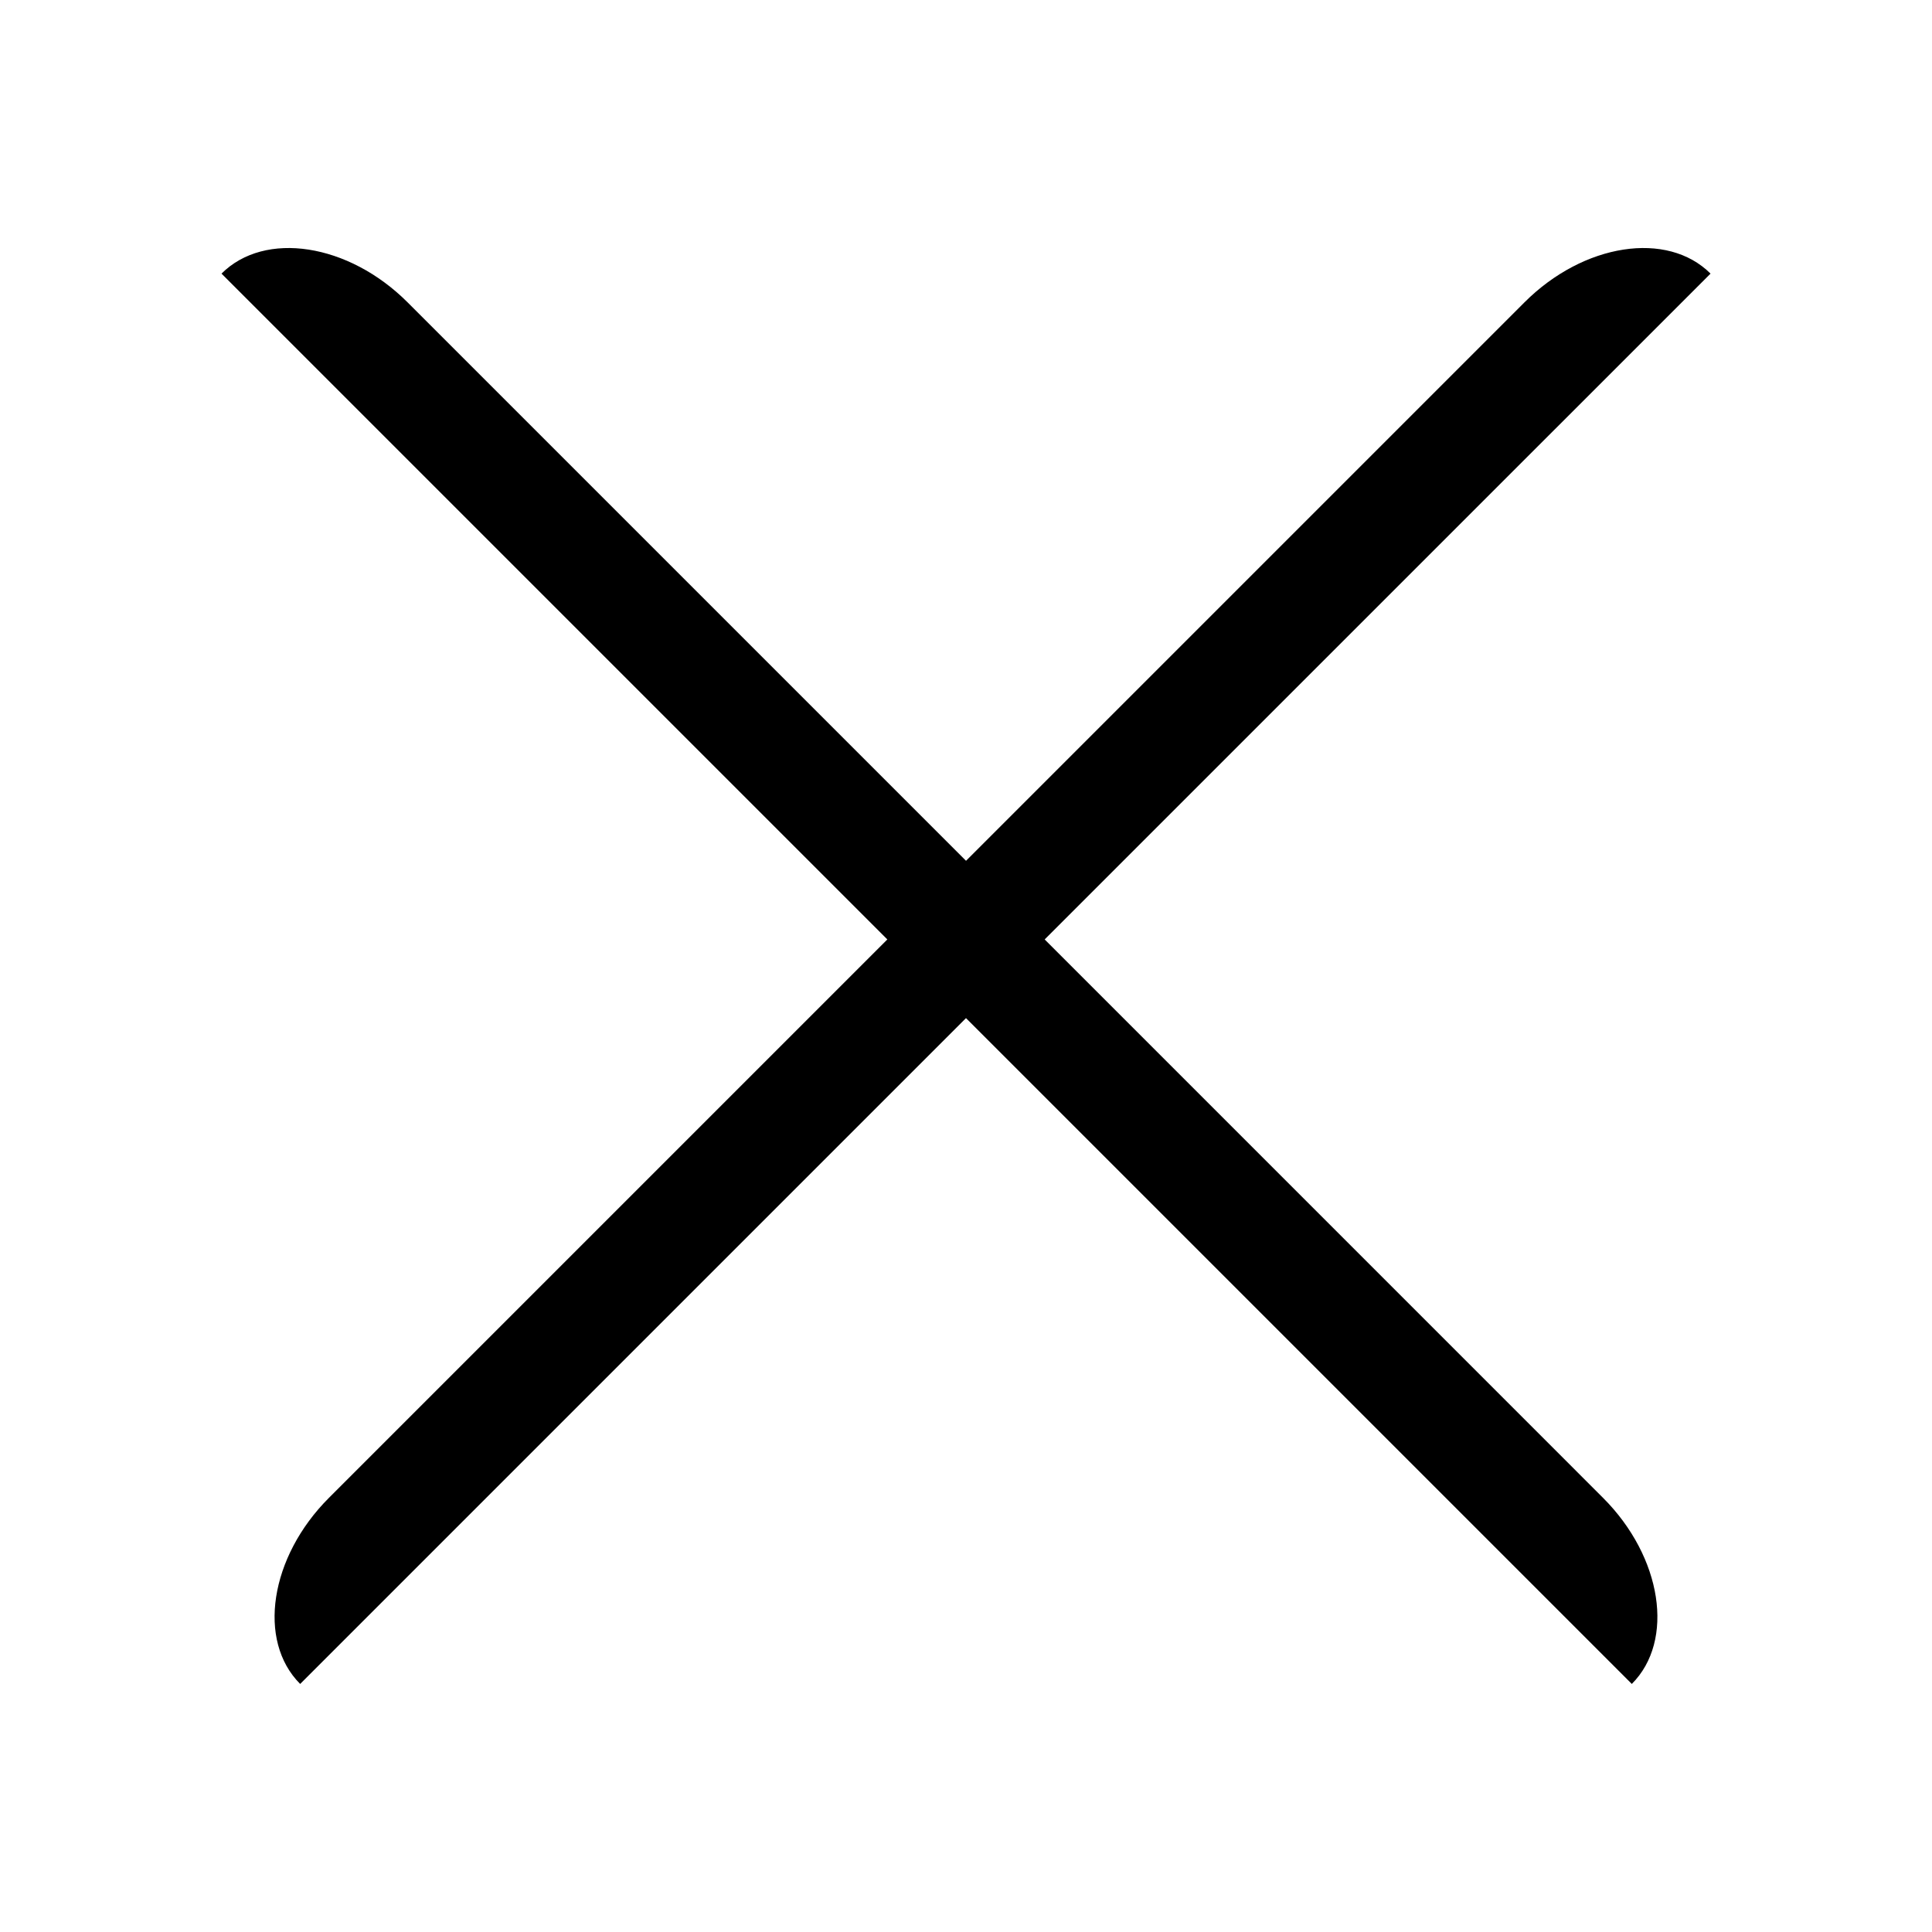
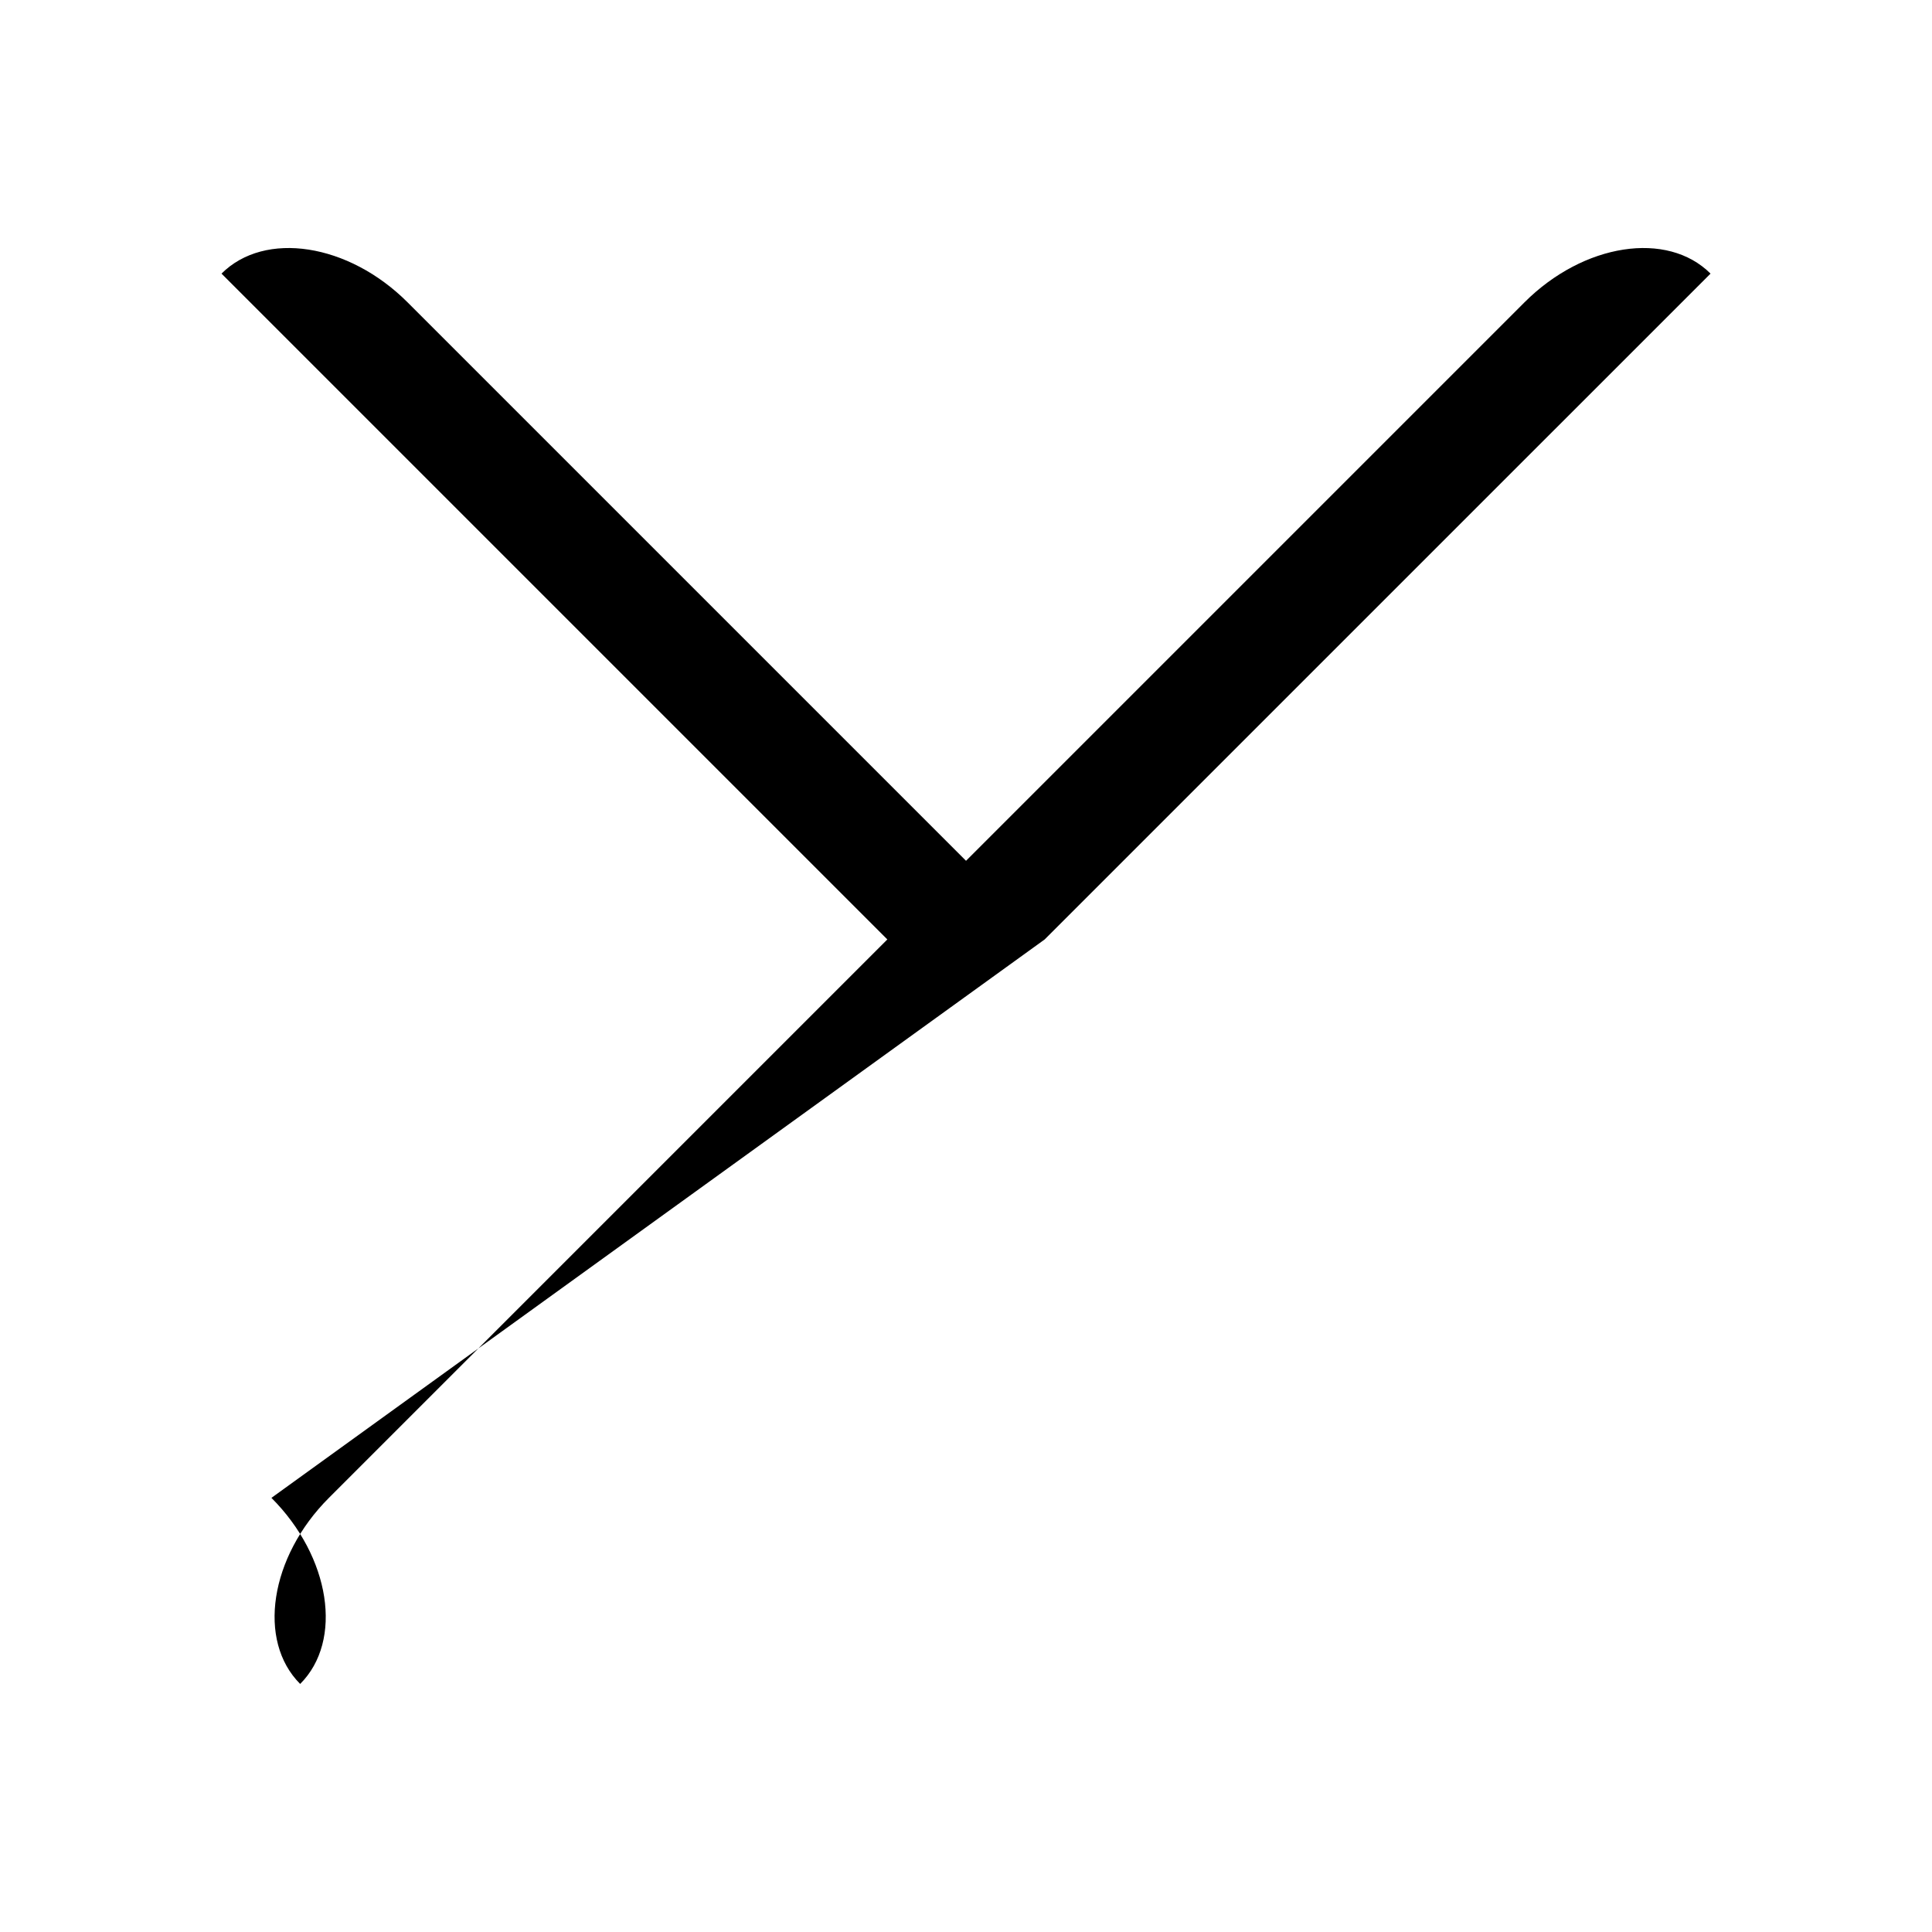
<svg xmlns="http://www.w3.org/2000/svg" fill="#000000" width="800px" height="800px" version="1.1" viewBox="144 144 512 512">
-   <path d="m420.85 392.96 176.46-176.45c-11.469-11.465-33.66-8.039-49.312 7.617l-147.99 147.99-147.99-147.99c-15.656-15.656-37.848-19.082-49.312-7.617l176.45 176.45-147.99 147.99c-15.656 15.656-19.082 37.848-7.617 49.312l176.45-176.45 176.45 176.45c11.465-11.465 8.039-33.66-7.617-49.312z" />
+   <path d="m420.85 392.96 176.46-176.45c-11.469-11.465-33.66-8.039-49.312 7.617l-147.99 147.99-147.99-147.99c-15.656-15.656-37.848-19.082-49.312-7.617l176.45 176.45-147.99 147.99c-15.656 15.656-19.082 37.848-7.617 49.312c11.465-11.465 8.039-33.66-7.617-49.312z" />
</svg>